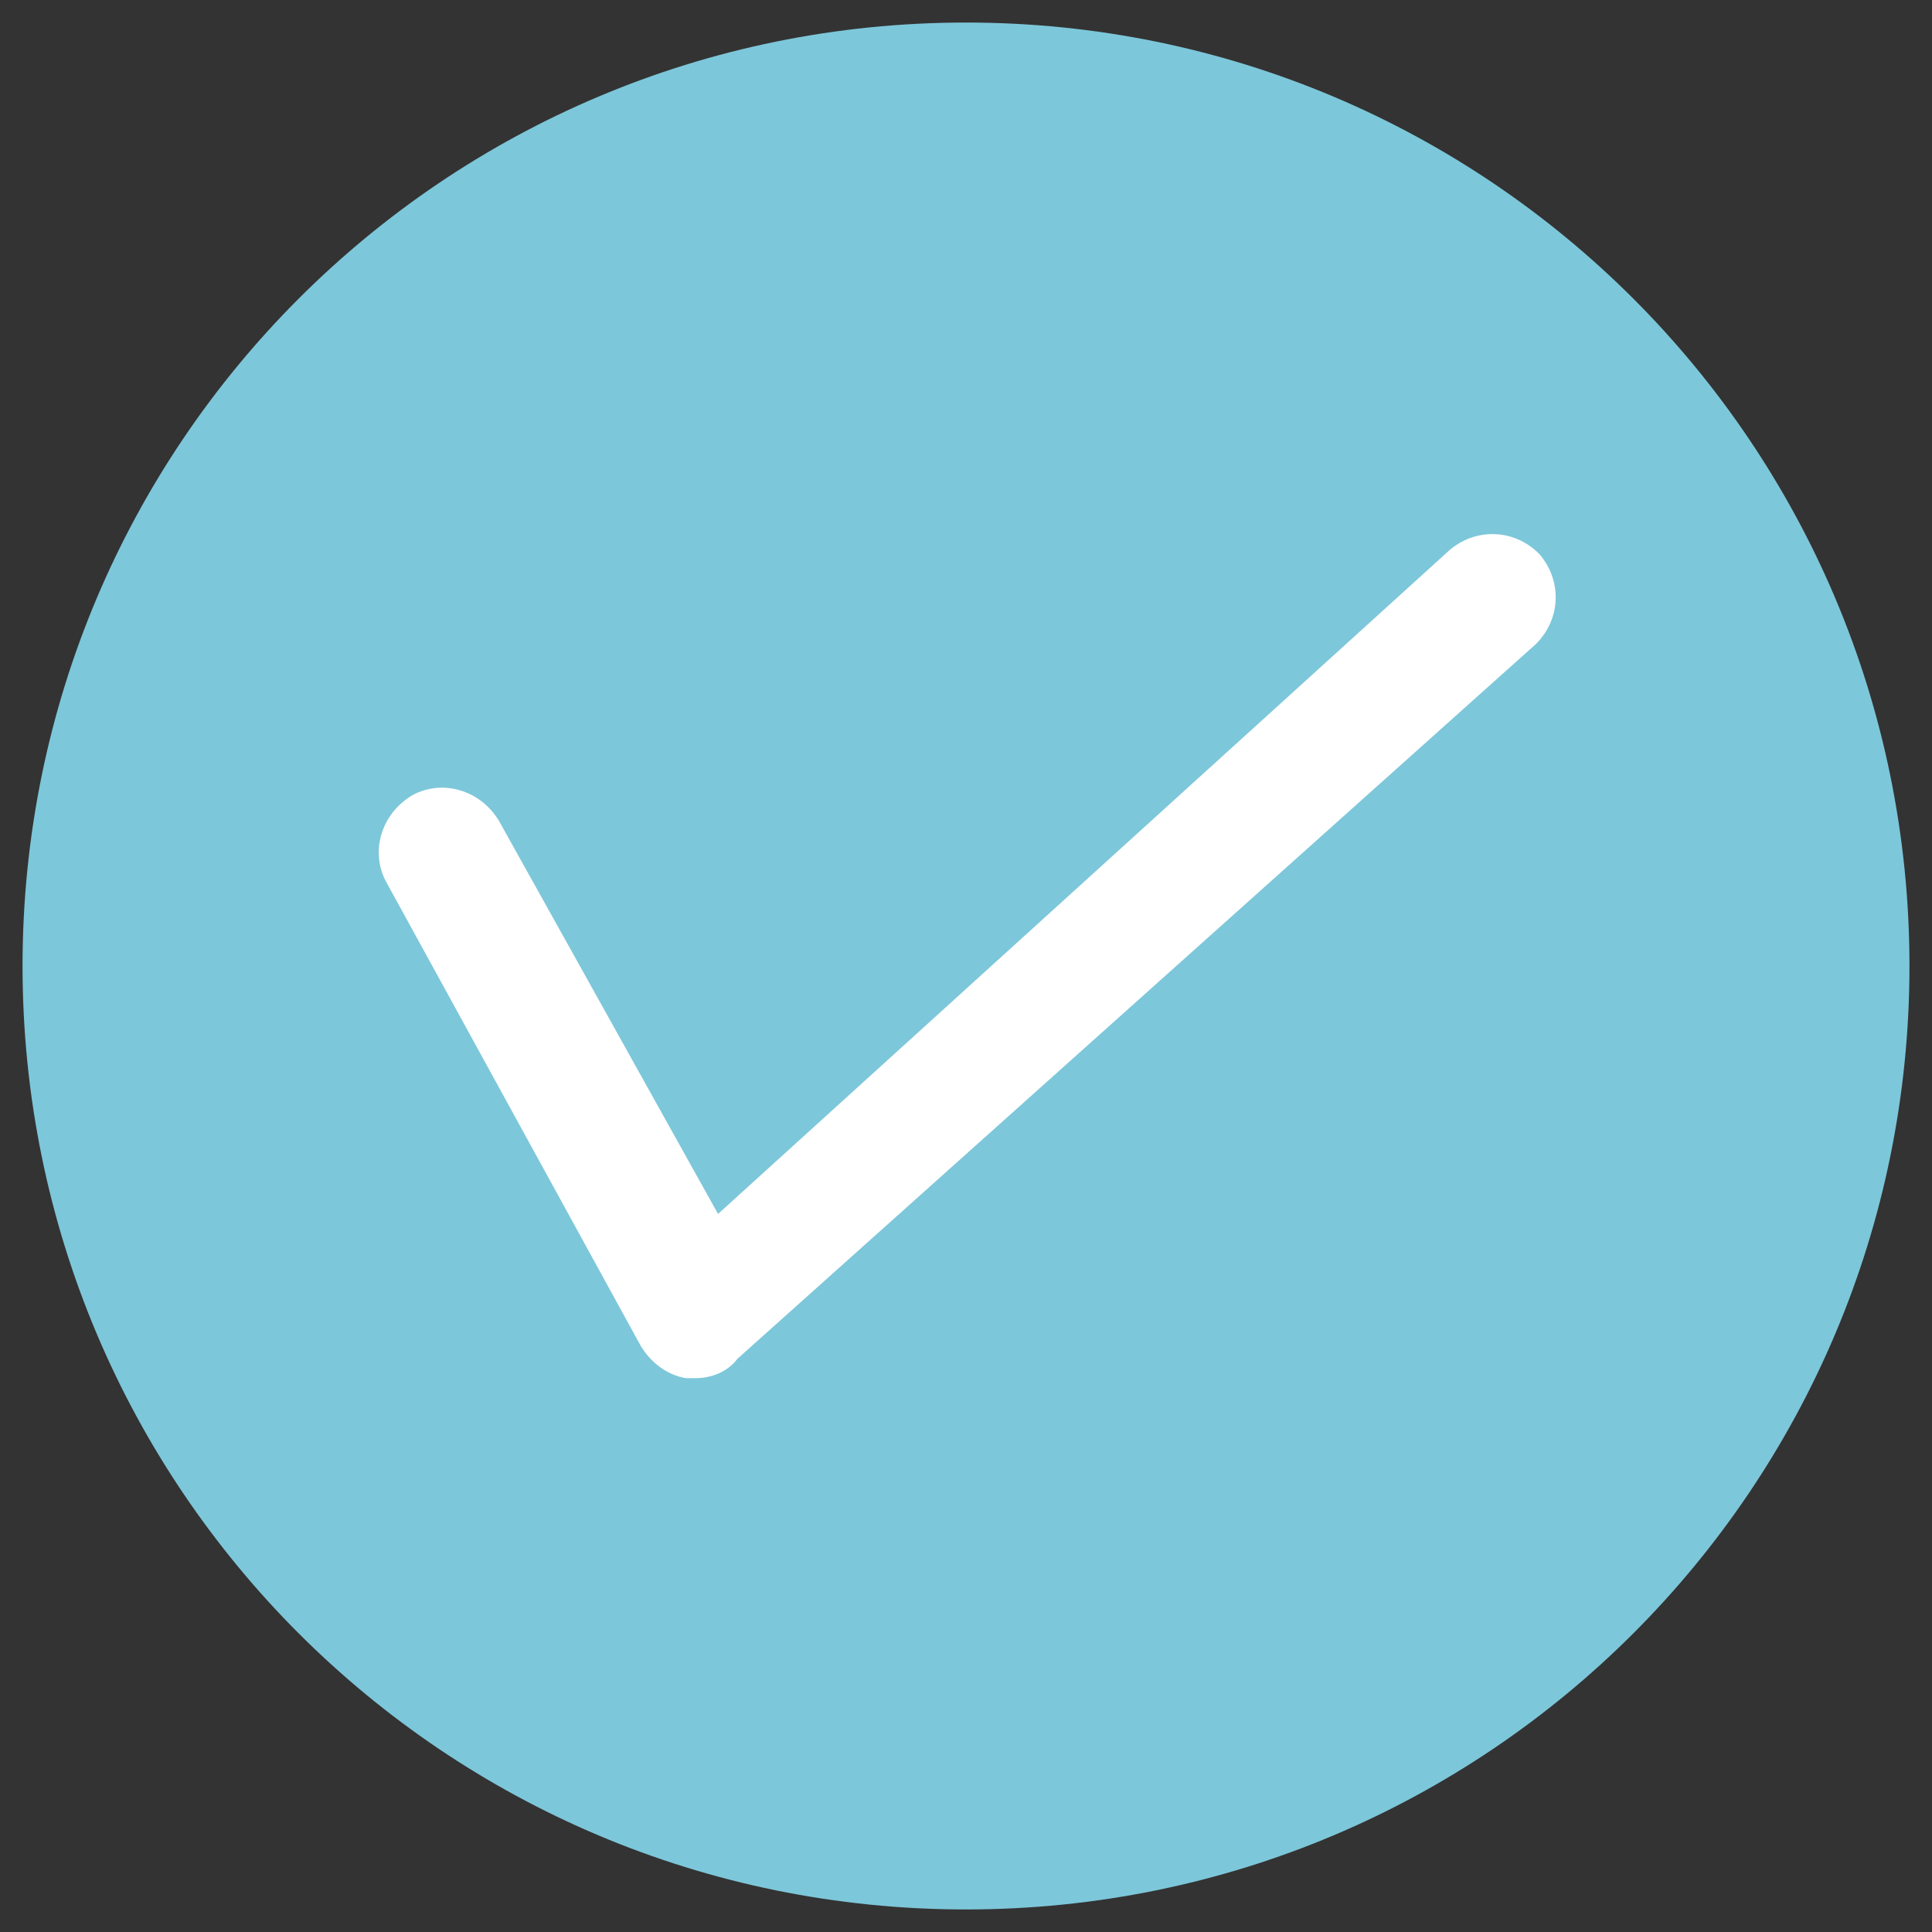
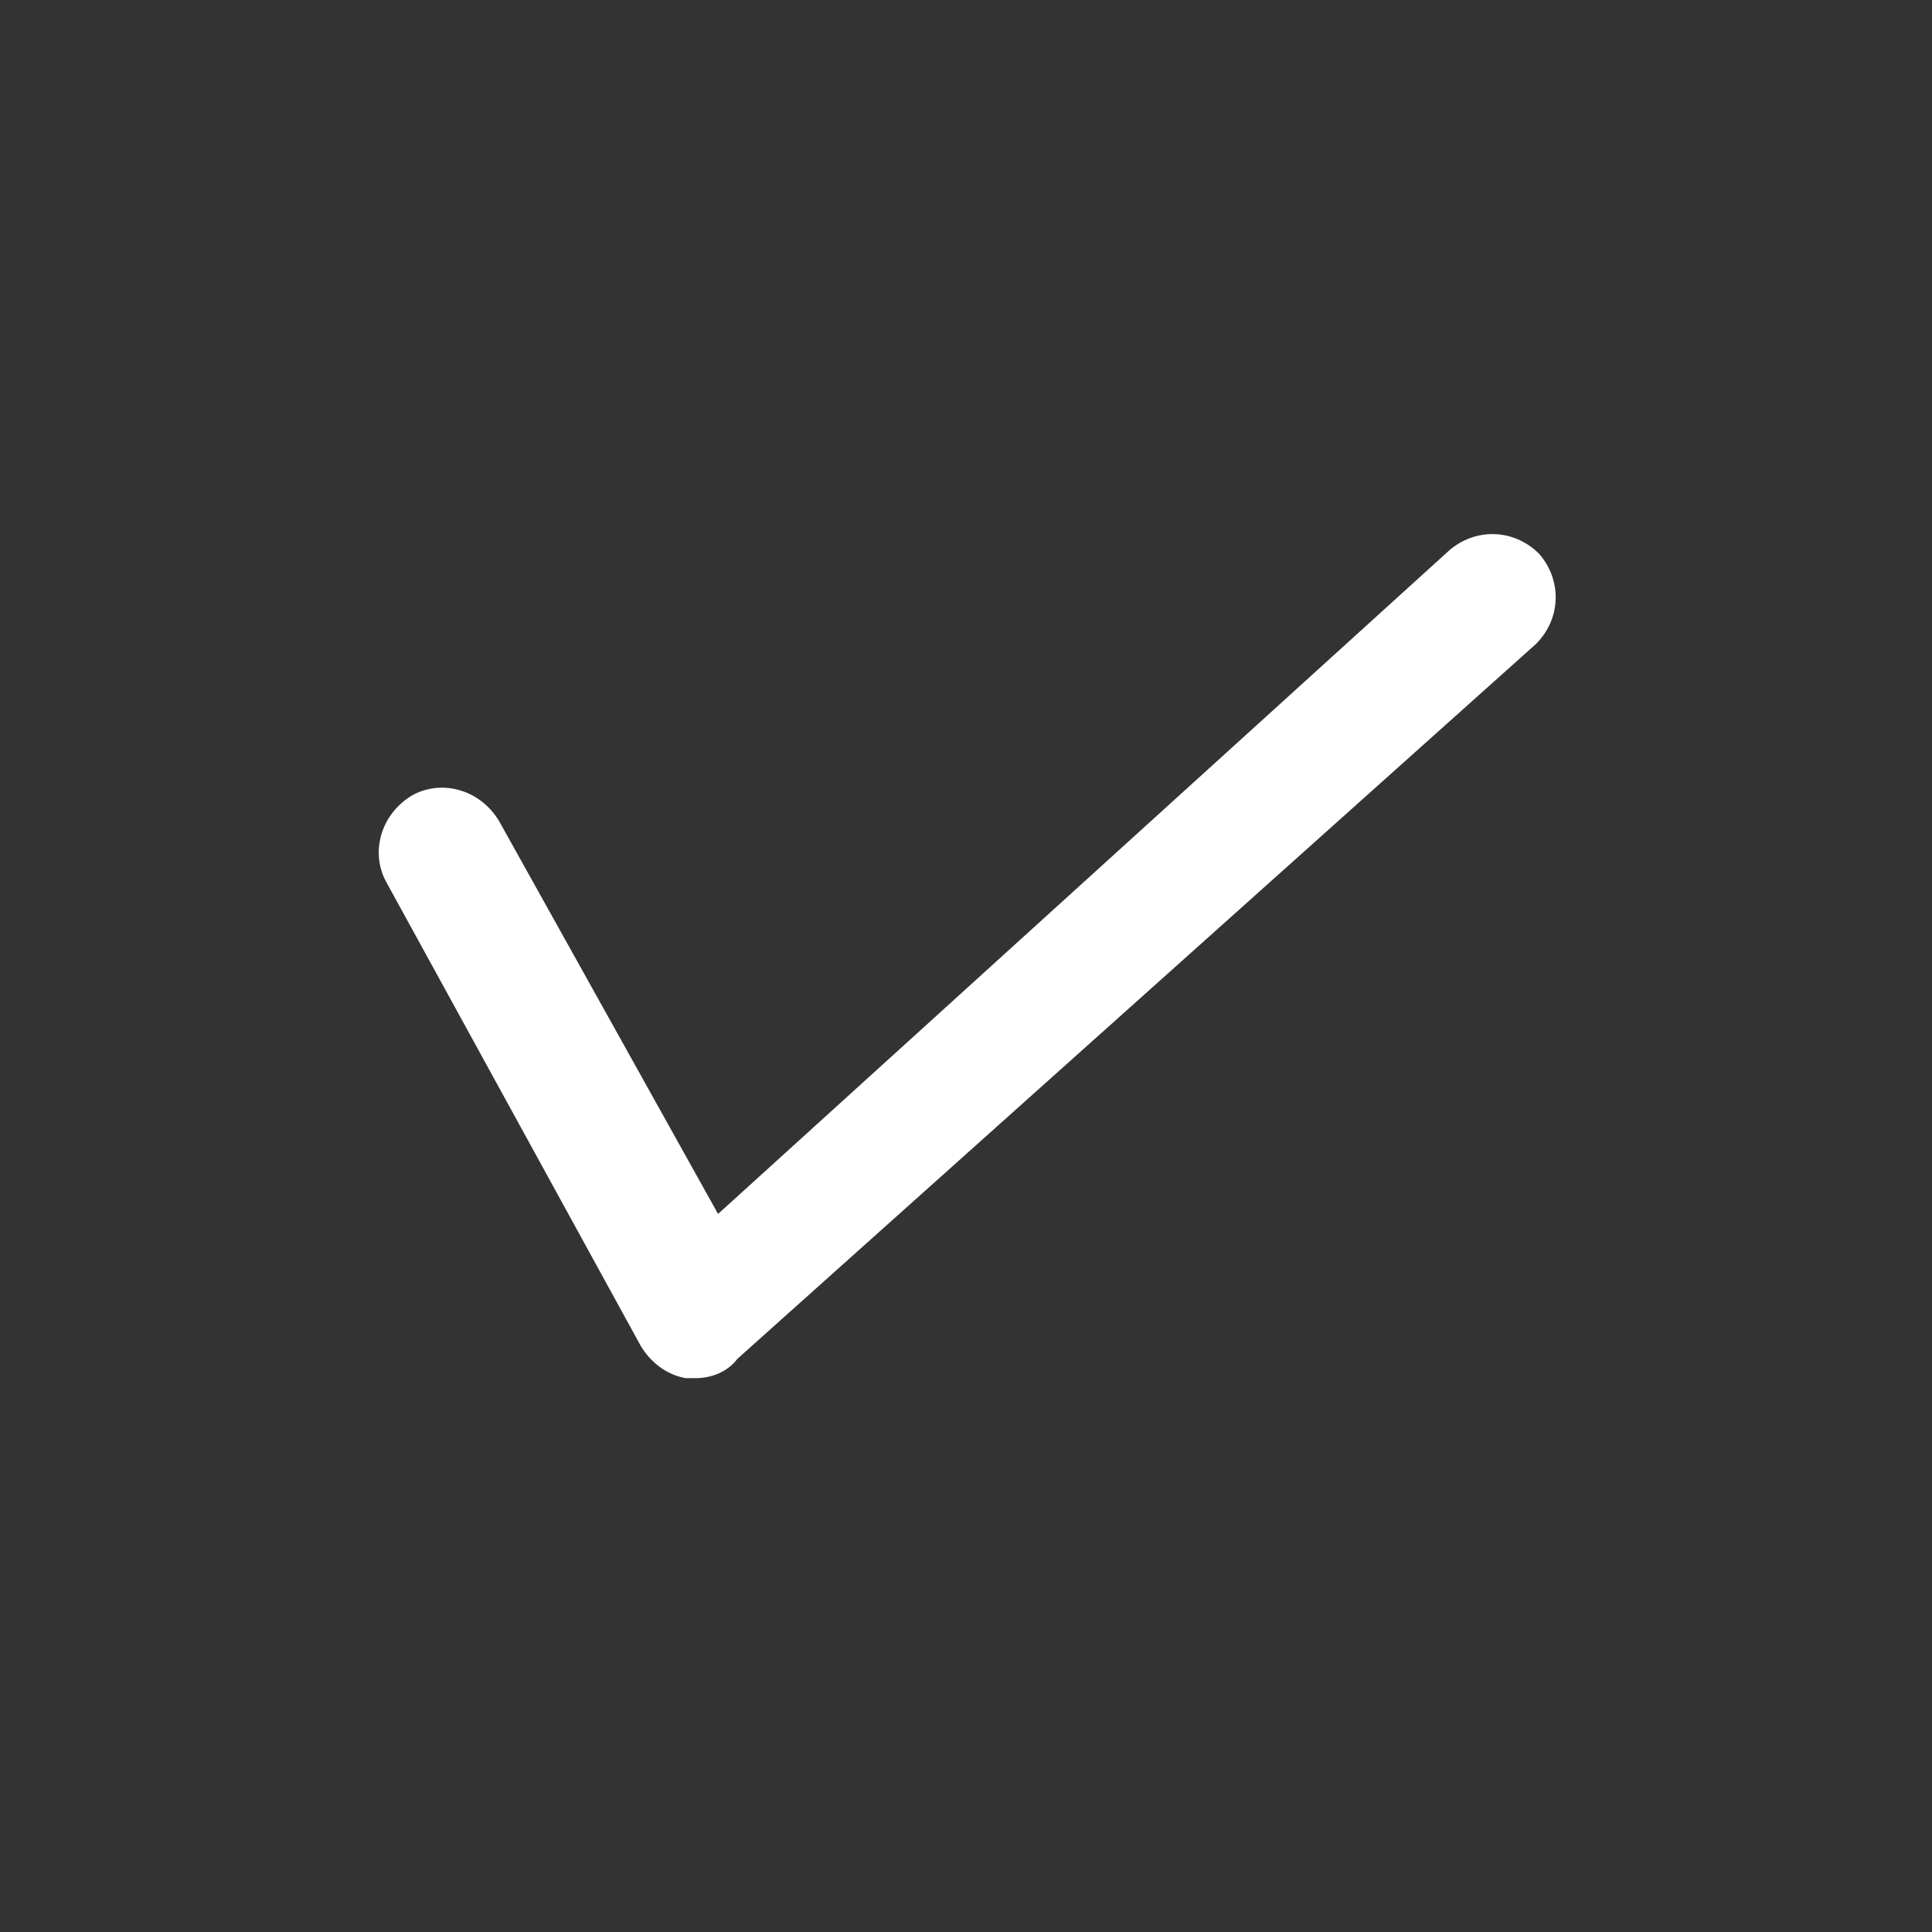
<svg xmlns="http://www.w3.org/2000/svg" version="1.1" id="Layer_1" x="0px" y="0px" viewBox="0 0 60 60" style="enable-background:new 0 0 60 60;" xml:space="preserve">
  <rect x="0" y="0" width="60" height="60" fill="#333333" stroke="none" />
  <style type="text/css">
	.st0{fill:#7DC7DA;}
	.st1{fill:#FFFFFF;}
</style>
  <g>
-     <path class="st0" d="M30,59.3c16.2,0,29.3-13.1,29.3-29.3C59.3,13.8,46.2,0.7,30,0.7S0.7,13.8,0.7,30C0.7,46.2,13.8,59.3,30,59.3" />
-   </g>
+     </g>
  <g>
    <path class="st1" d="M21.6,42.8c-0.1,0-0.2,0-0.3,0c-0.6-0.1-1.1-0.5-1.4-1L12,27.4c-0.5-0.9-0.2-2.1,0.8-2.7   c0.9-0.5,2.1-0.2,2.7,0.8l6.8,12.2L45,17.1c0.8-0.7,2-0.7,2.8,0.1c0.7,0.8,0.7,2-0.1,2.8L22.9,42.2C22.6,42.6,22.1,42.8,21.6,42.8z   " />
  </g>
</svg>